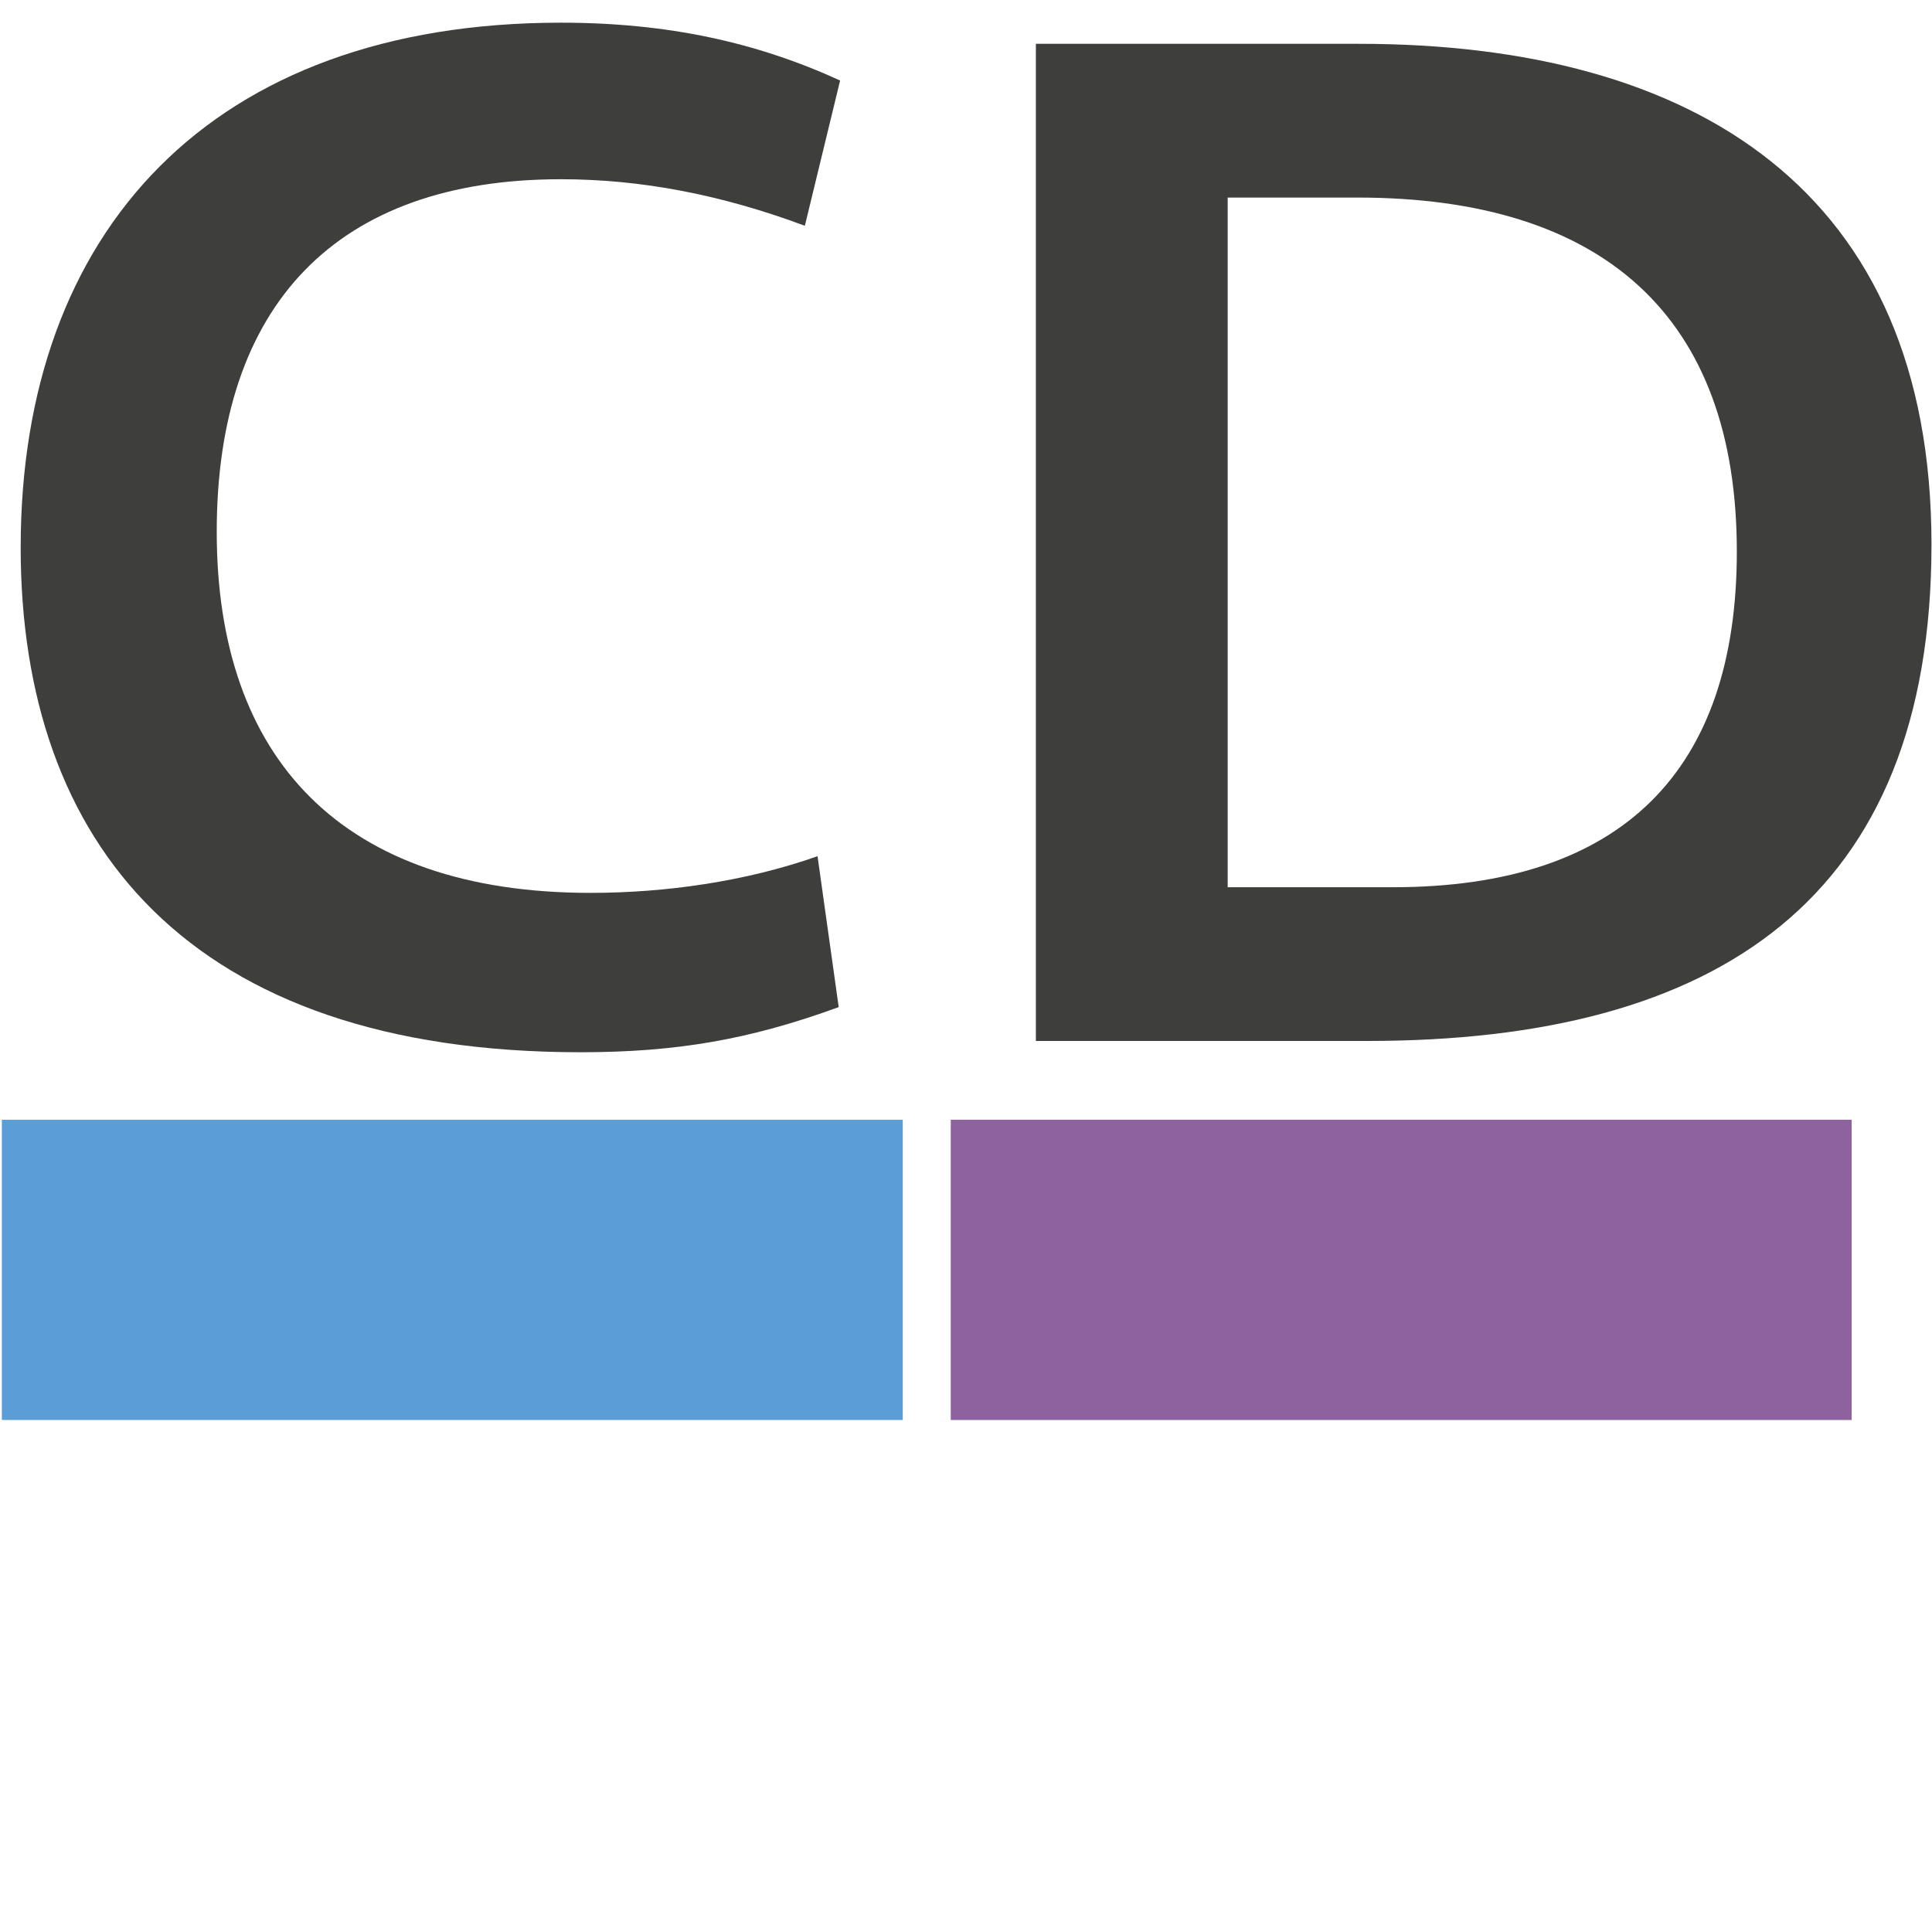
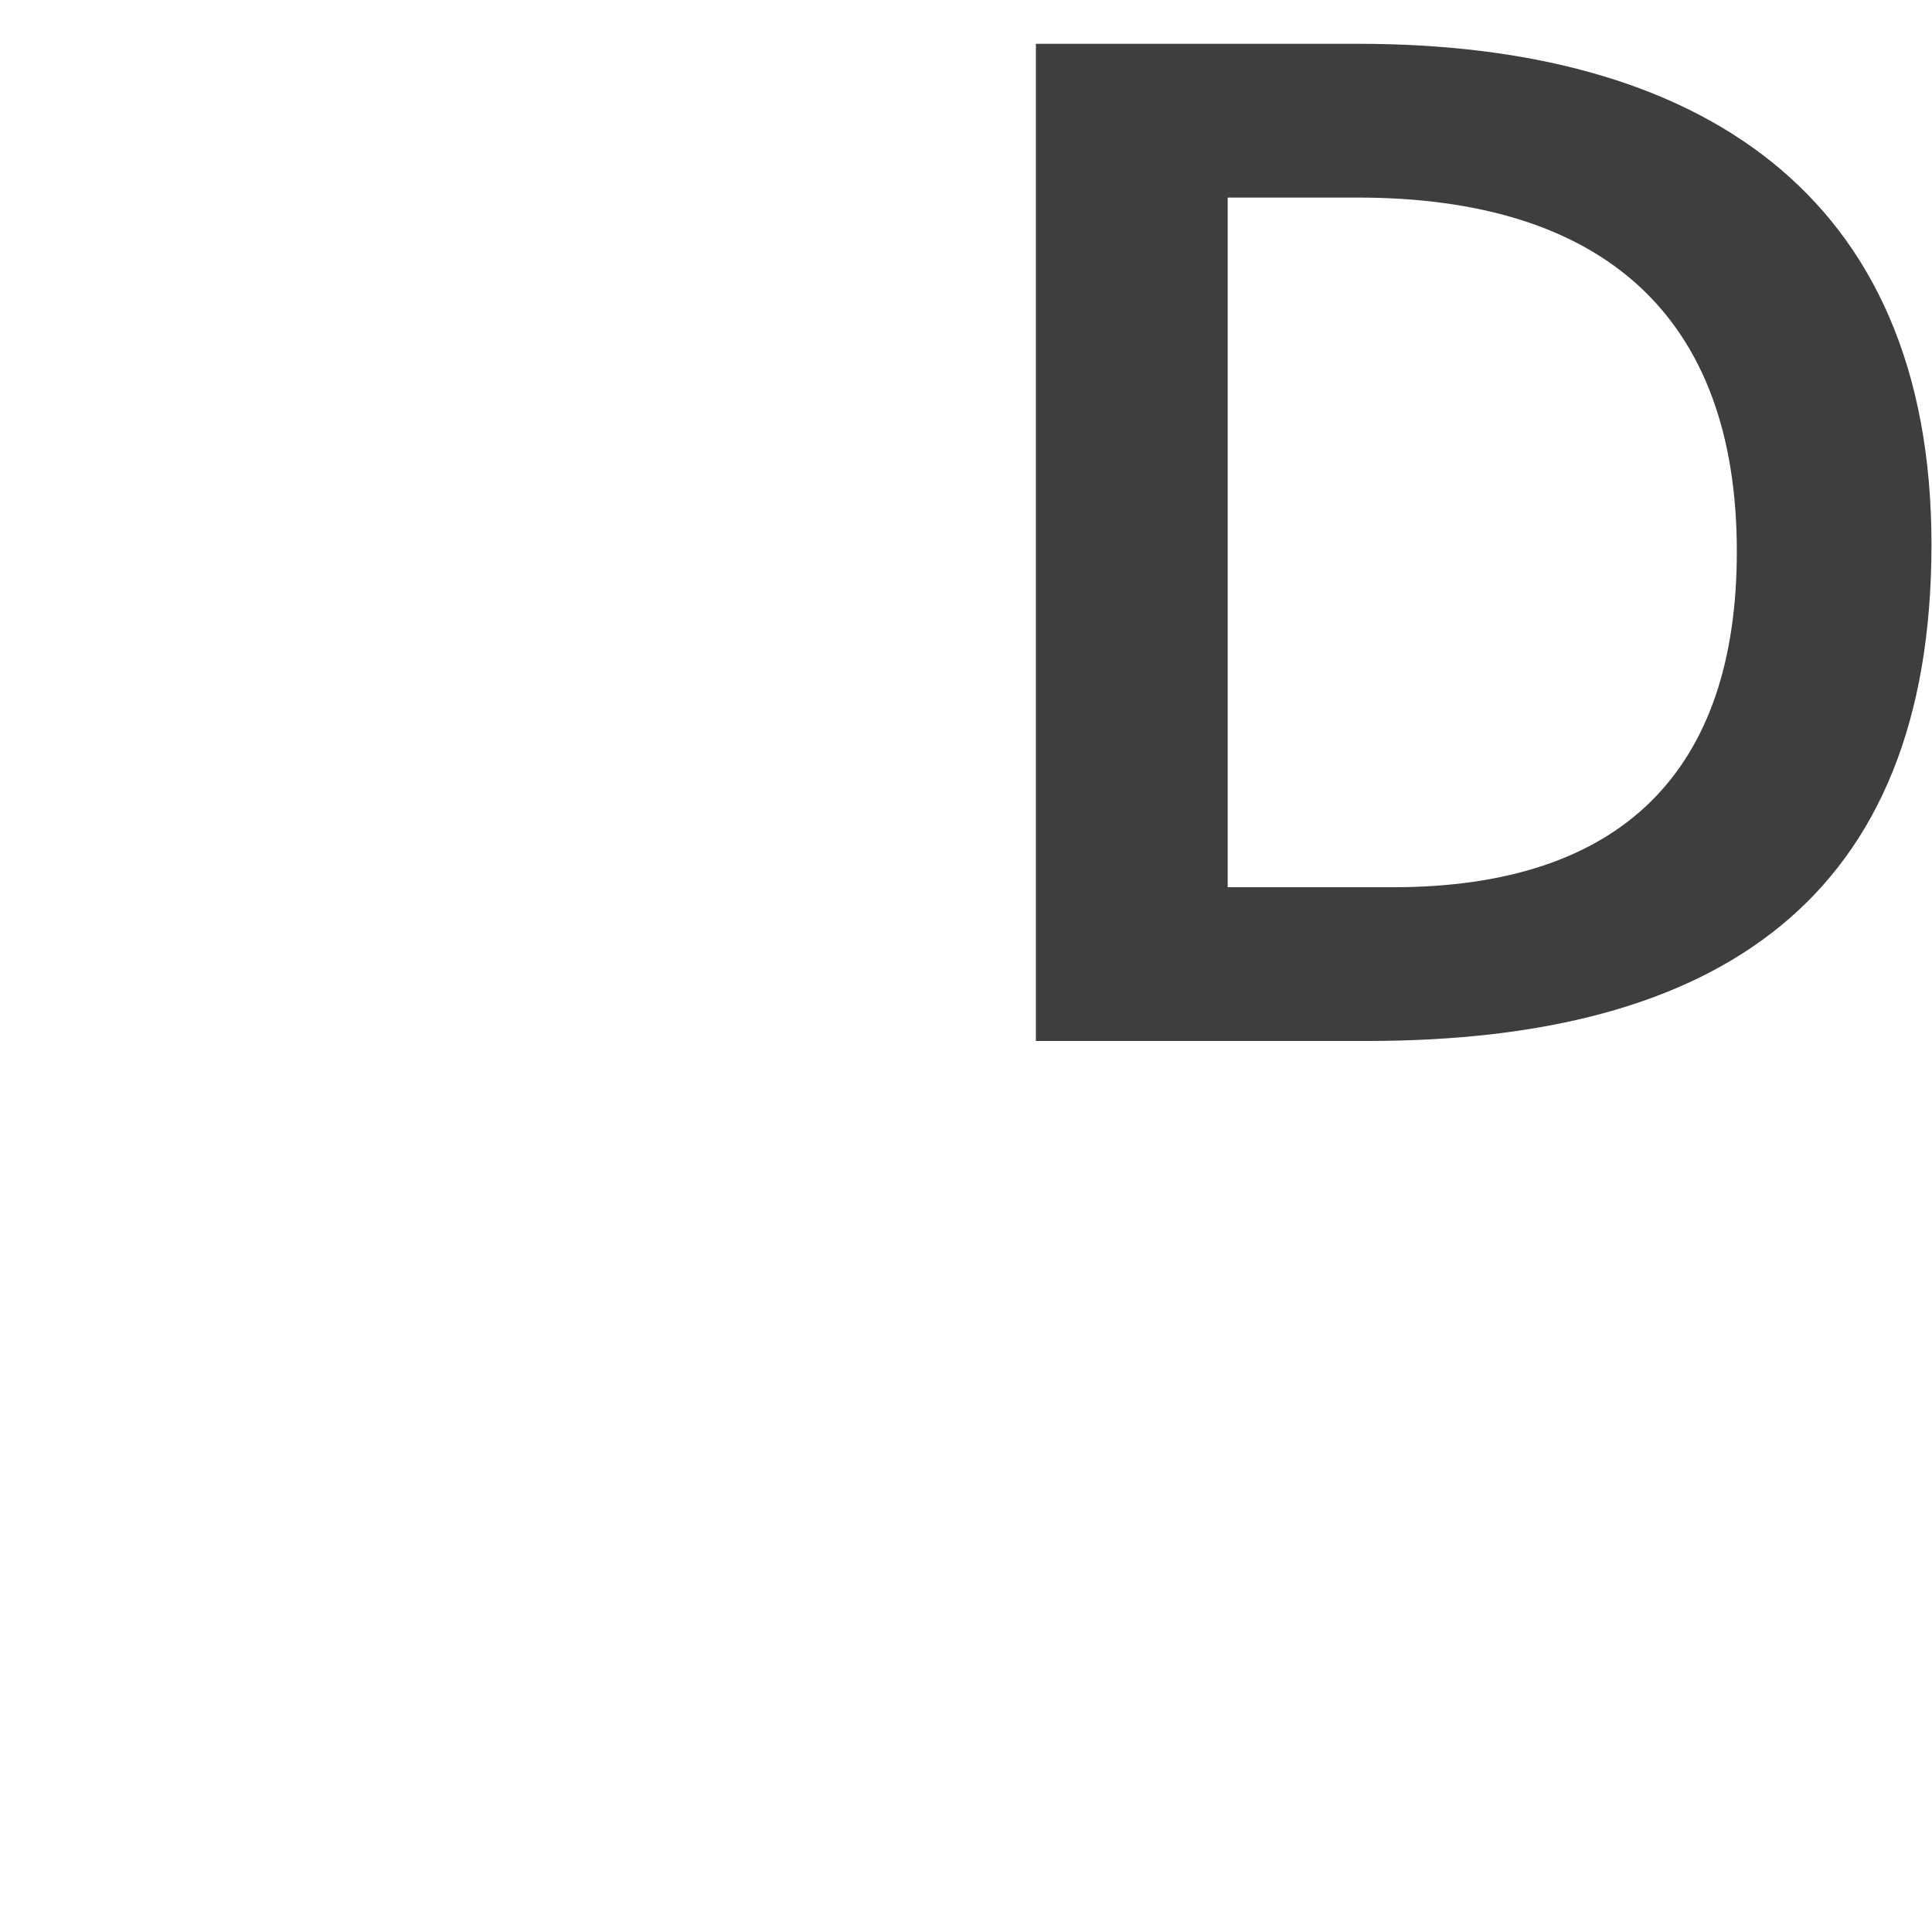
<svg xmlns="http://www.w3.org/2000/svg" id="ICONS_standard" data-name="ICONS standard" viewBox="0 0 1000 1000">
  <defs>
    <style>
      .cls-1 {
        fill: #8e619f;
      }

      .cls-2 {
        fill: #3e3e3d;
      }

      .cls-3 {
        fill: #5b9dd7;
      }
    </style>
  </defs>
-   <path class="cls-2" d="M10.71,283.3C10.71,119.78,109.26,11.74,290.3,11.74c55.48,0,101.47,10.22,144.54,29.93l-18.25,75.19c-43.07-16.06-84.68-24.09-126.29-24.09-116.07,0-178.12,64.97-178.12,182.5s64.97,186.88,193.45,186.88c38.69,0,80.3-5.84,117.53-18.98l10.95,78.11c-45.99,16.79-83.95,23.36-133.59,23.36-202.94,0-289.82-108.04-289.82-261.35Z" />
-   <rect class="cls-3" x=".96" y="579.57" width="466.31" height="155.42" />
-   <path class="cls-2" d="M536.17,22.68h167.17c173.74,0,296.39,75.92,296.39,259.15s-110.23,256.97-292.01,256.97h-171.55V22.68ZM720.86,459.23c118.99,0,178.12-60.59,178.12-173.74,0-121.91-69.35-183.23-196.37-183.23h-67.16v356.98h85.41Z" />
-   <rect class="cls-1" x="492.11" y="579.57" width="466.31" height="155.42" />
+   <path class="cls-2" d="M536.17,22.68h167.17c173.74,0,296.39,75.92,296.39,259.15s-110.23,256.97-292.01,256.97h-171.55V22.68M720.86,459.23c118.99,0,178.12-60.59,178.12-173.74,0-121.91-69.35-183.23-196.37-183.23h-67.16v356.98h85.41Z" />
</svg>